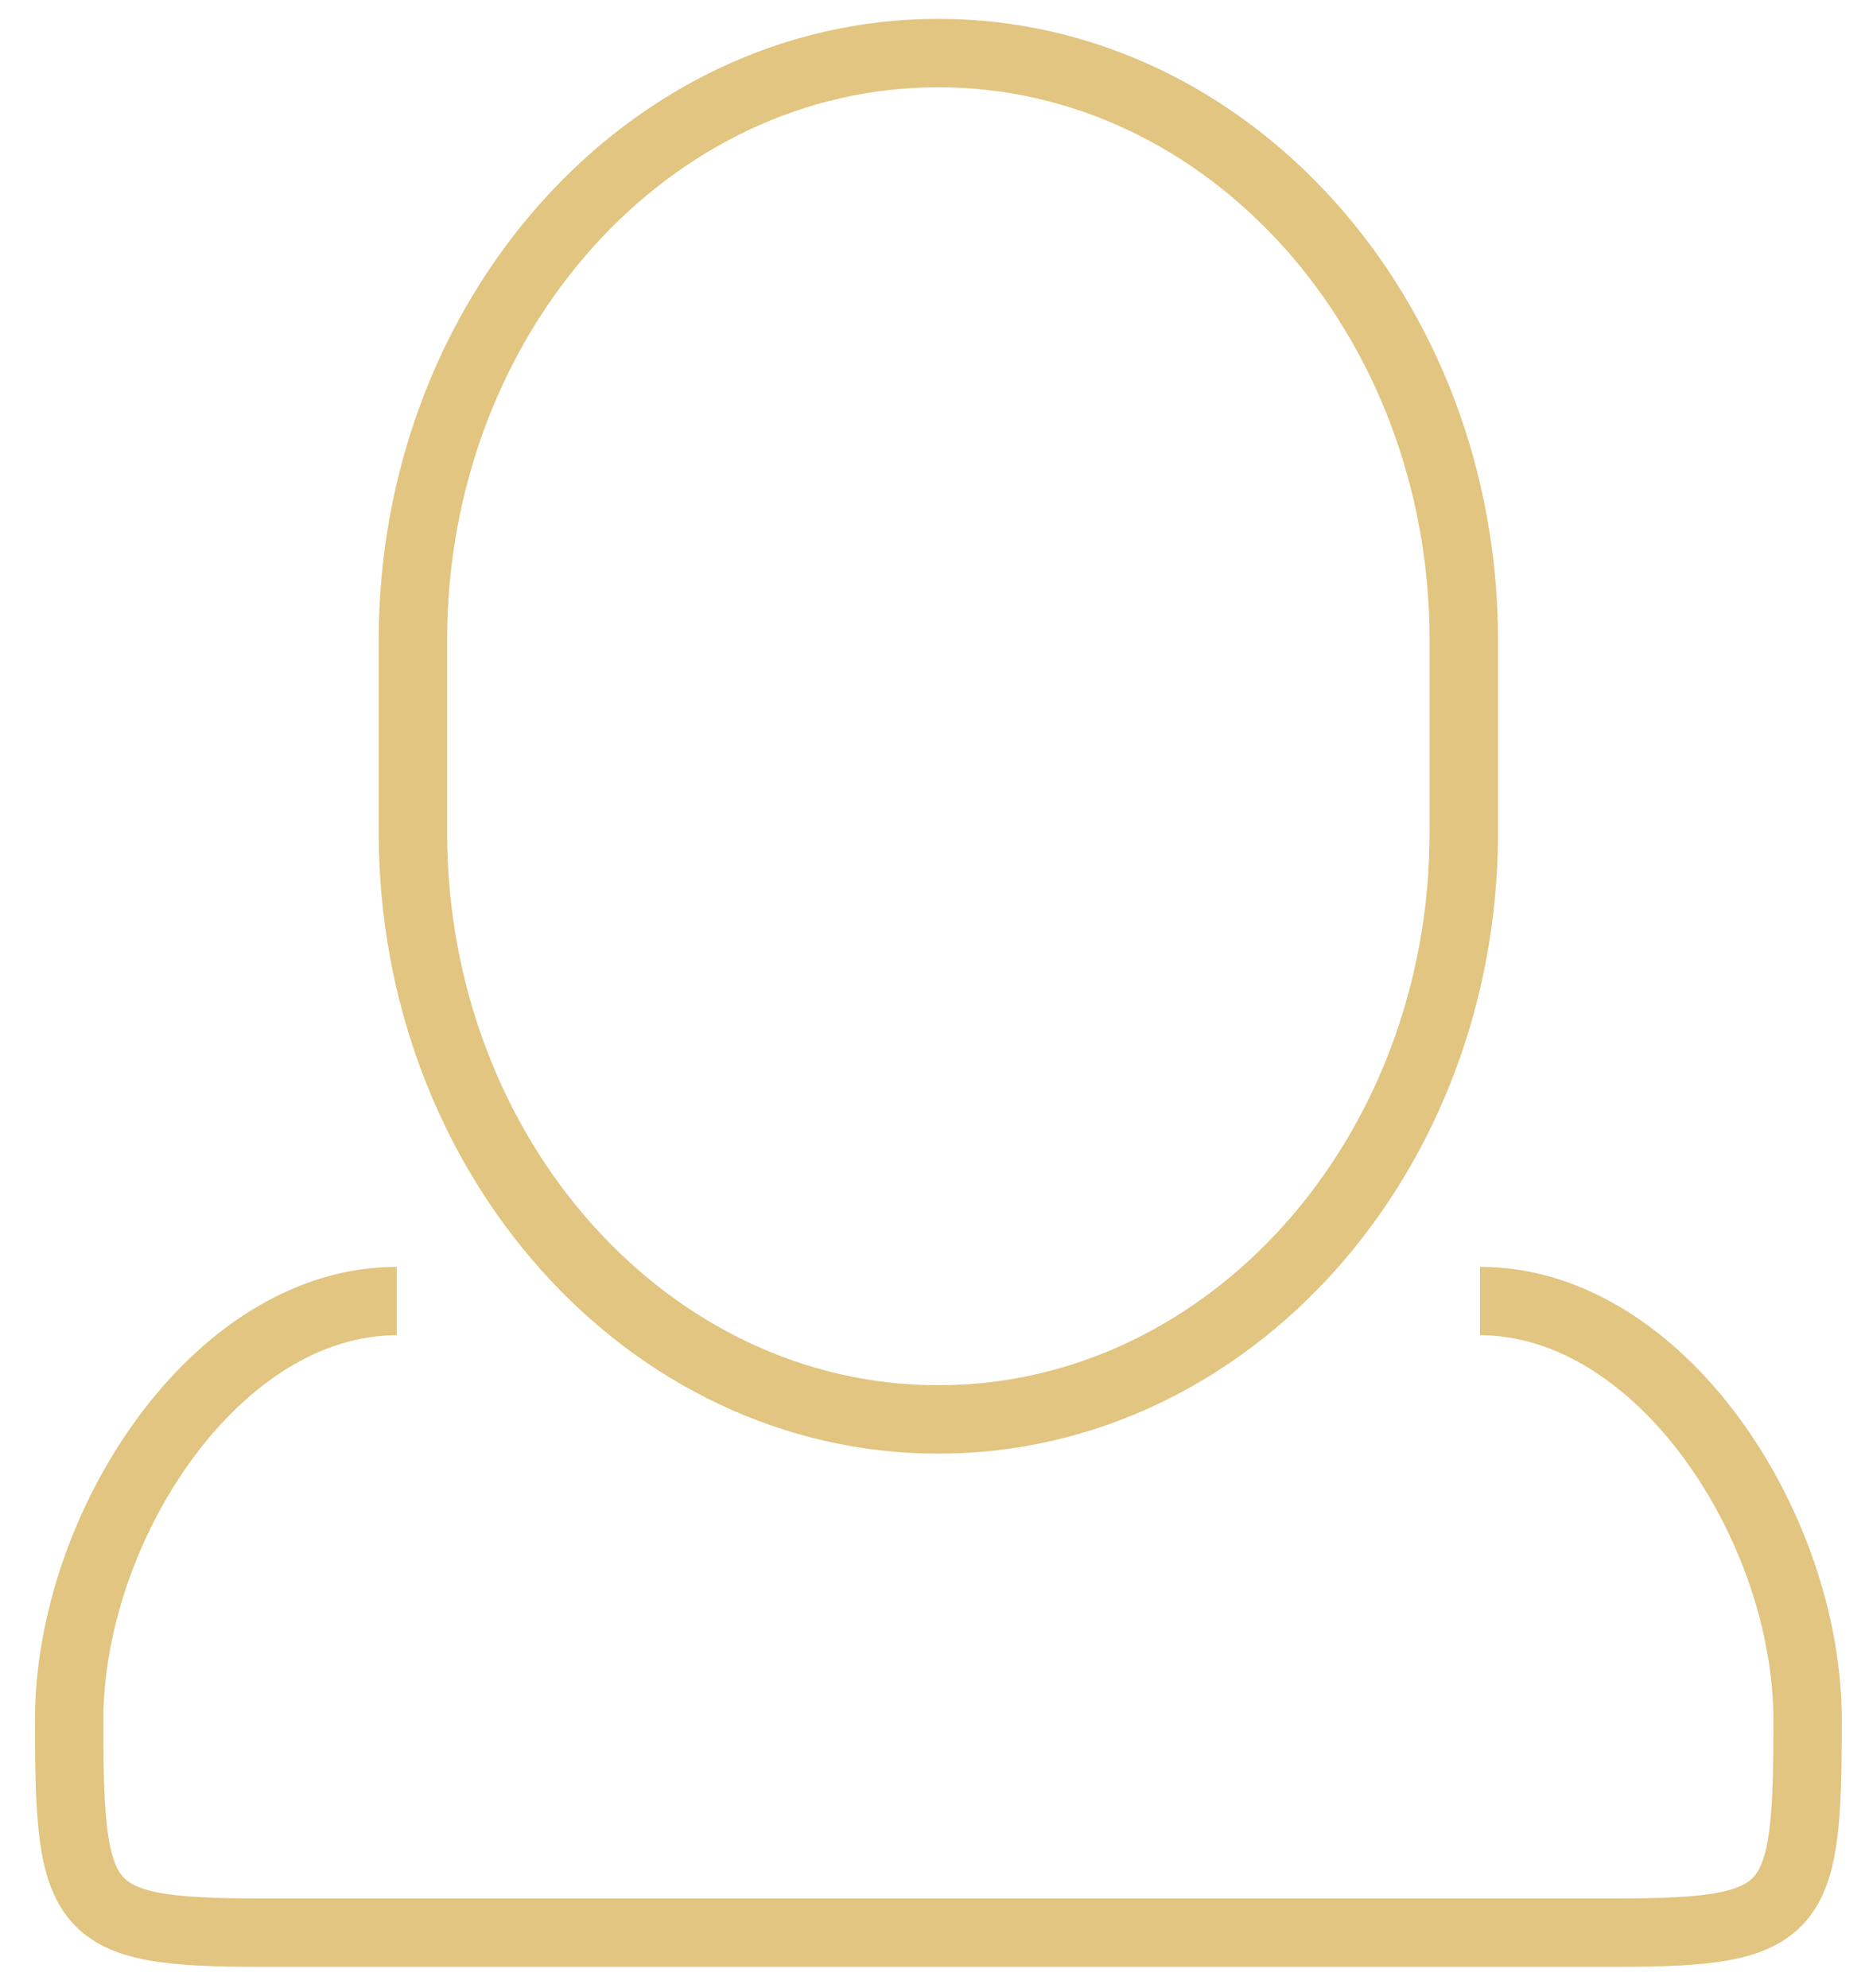
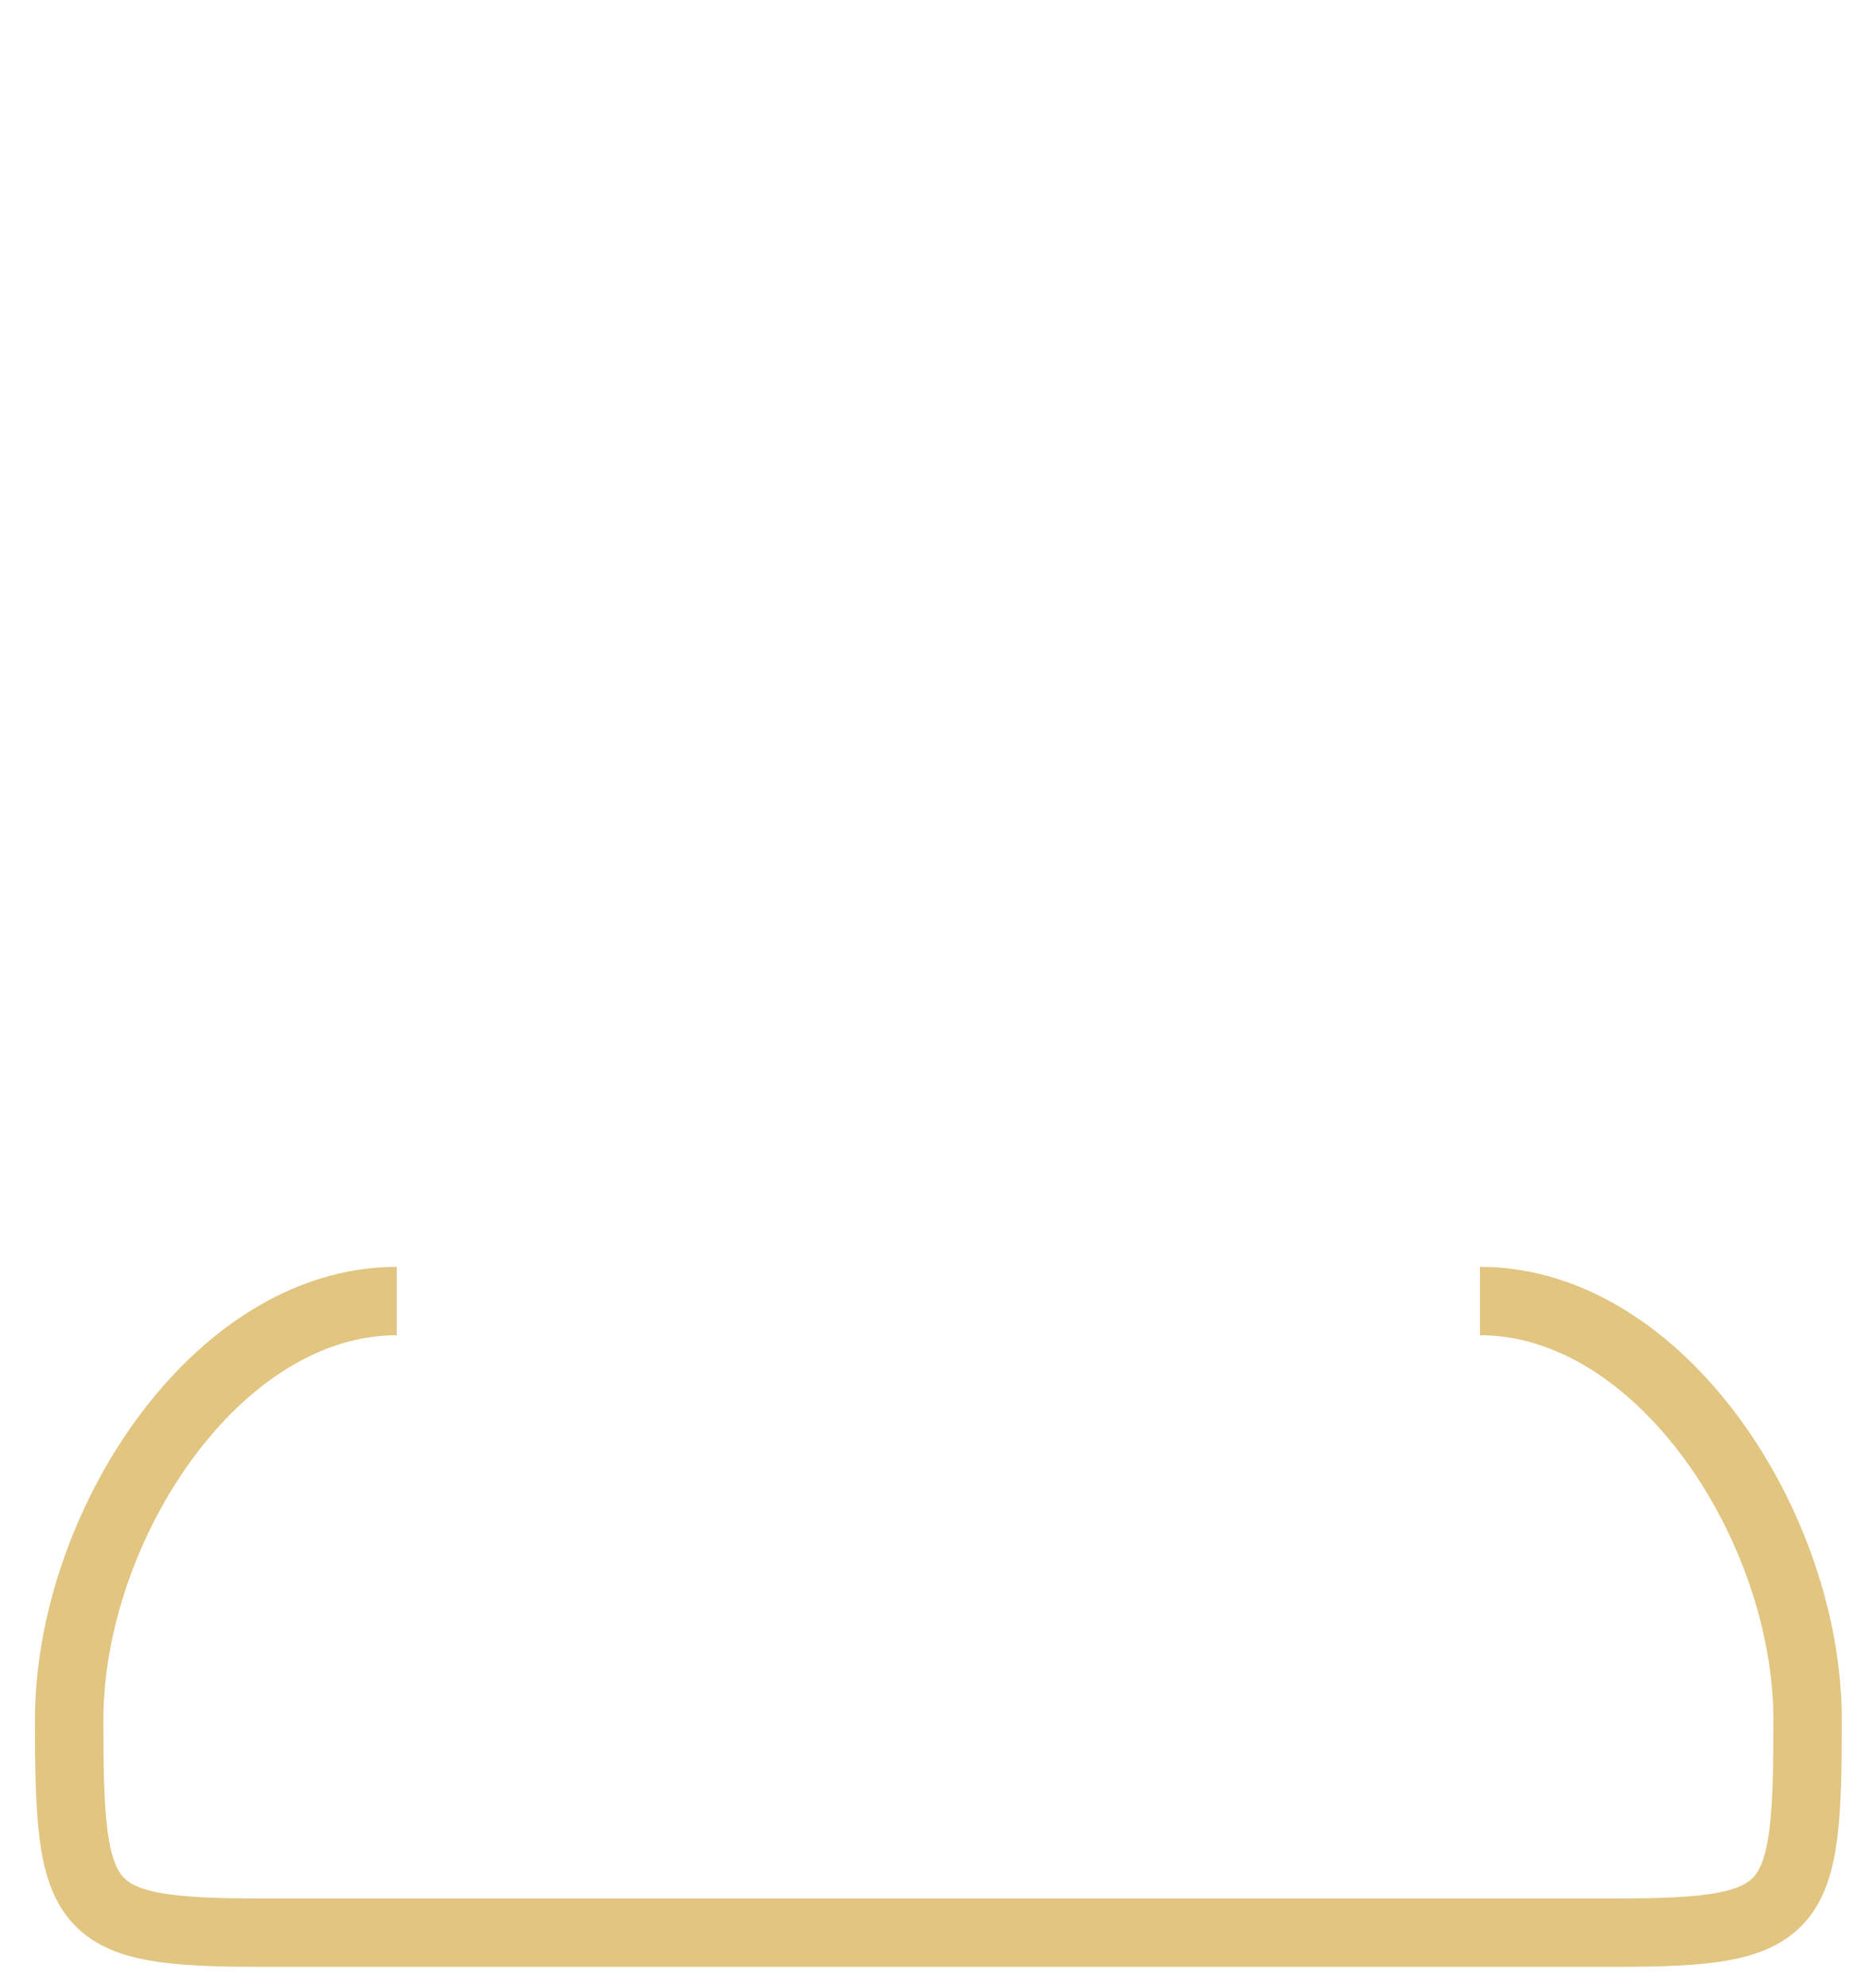
<svg xmlns="http://www.w3.org/2000/svg" version="1.1" id="Layer_1" x="0px" y="0px" width="68.167px" height="72.667px" viewBox="0 0 68.167 72.667" enable-background="new 0 0 68.167 72.667" xml:space="preserve">
  <g>
-     <path fill="none" stroke="#E1C580" stroke-width="2.5" stroke-miterlimit="10" d="M53.503,30.417   c0,11.855-8.6,21.467-19.206,21.467l0,0c-10.606,0-19.205-9.611-19.205-21.467v-7.011c0-11.855,8.599-21.467,19.205-21.467l0,0   c10.606,0,19.206,9.612,19.206,21.467V30.417z" />
    <path fill="none" stroke="#E1C580" stroke-width="2.5" stroke-miterlimit="10" d="M54.095,47.556   c6.611,0,11.974,8.27,11.974,15.318l0,0c0,7.051-0.36,7.768-6.974,7.768H9.501c-6.612,0-6.973-0.717-6.973-7.768l0,0   c0-7.049,5.36-15.318,11.973-15.318" />
  </g>
</svg>